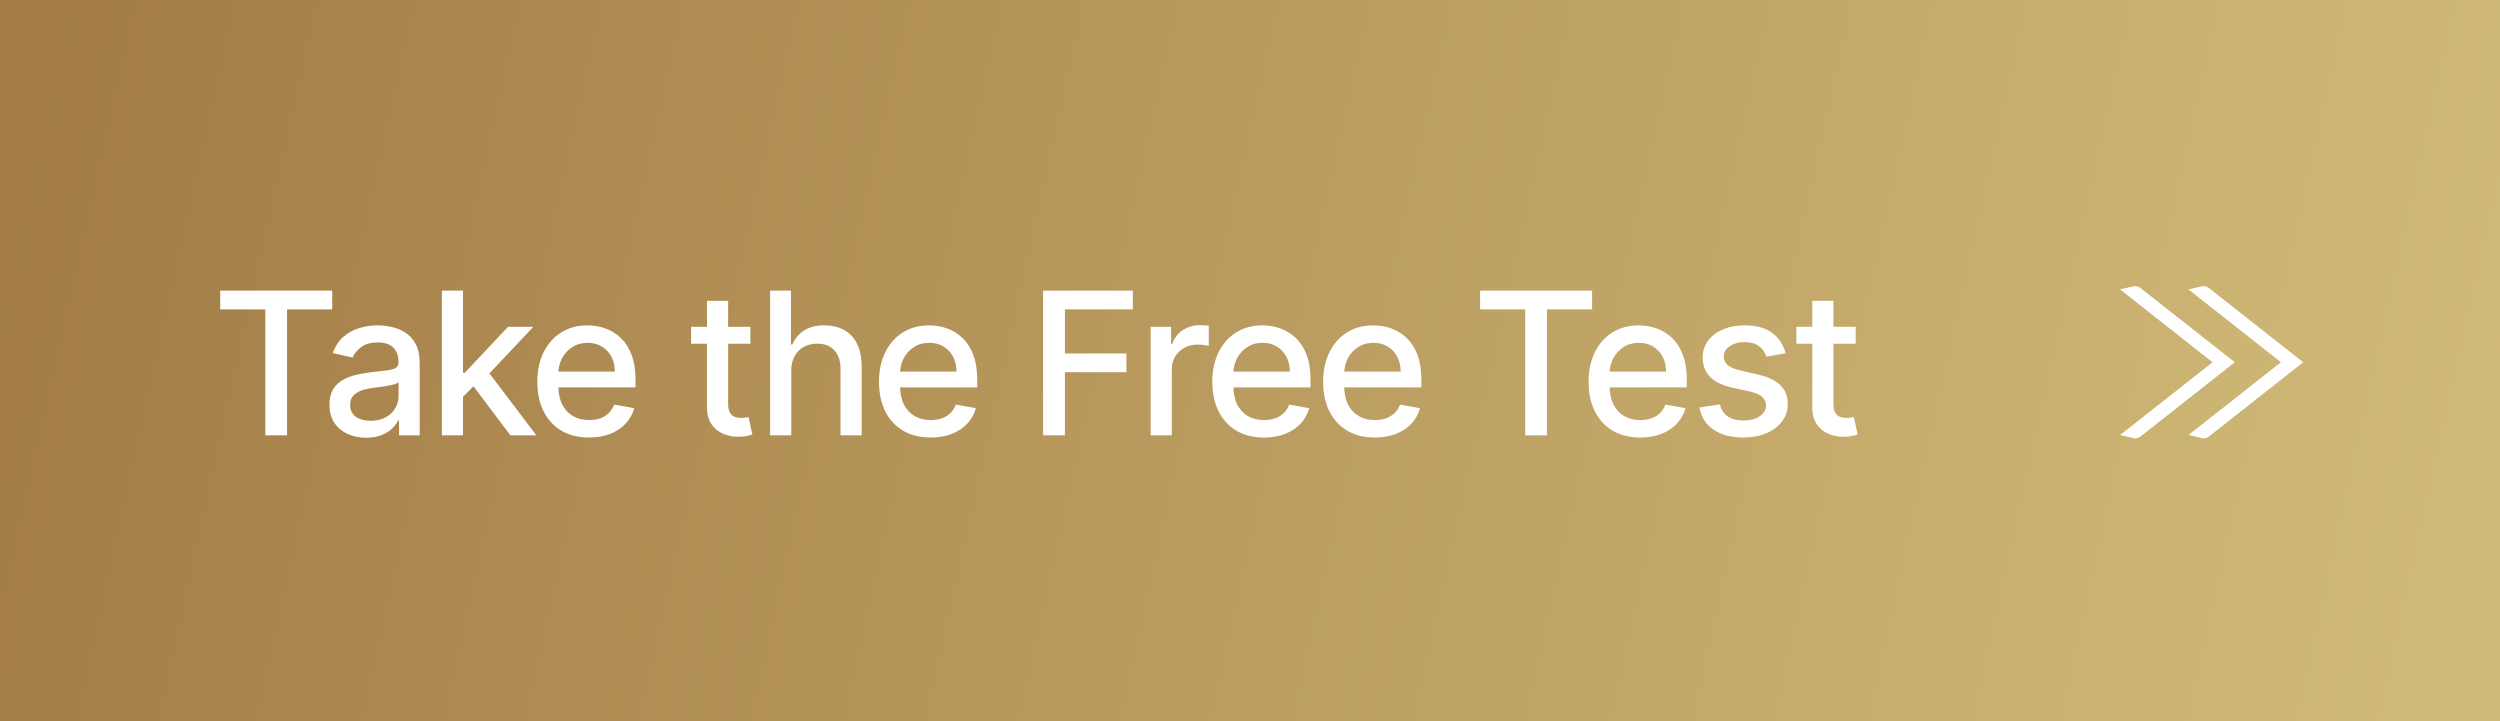
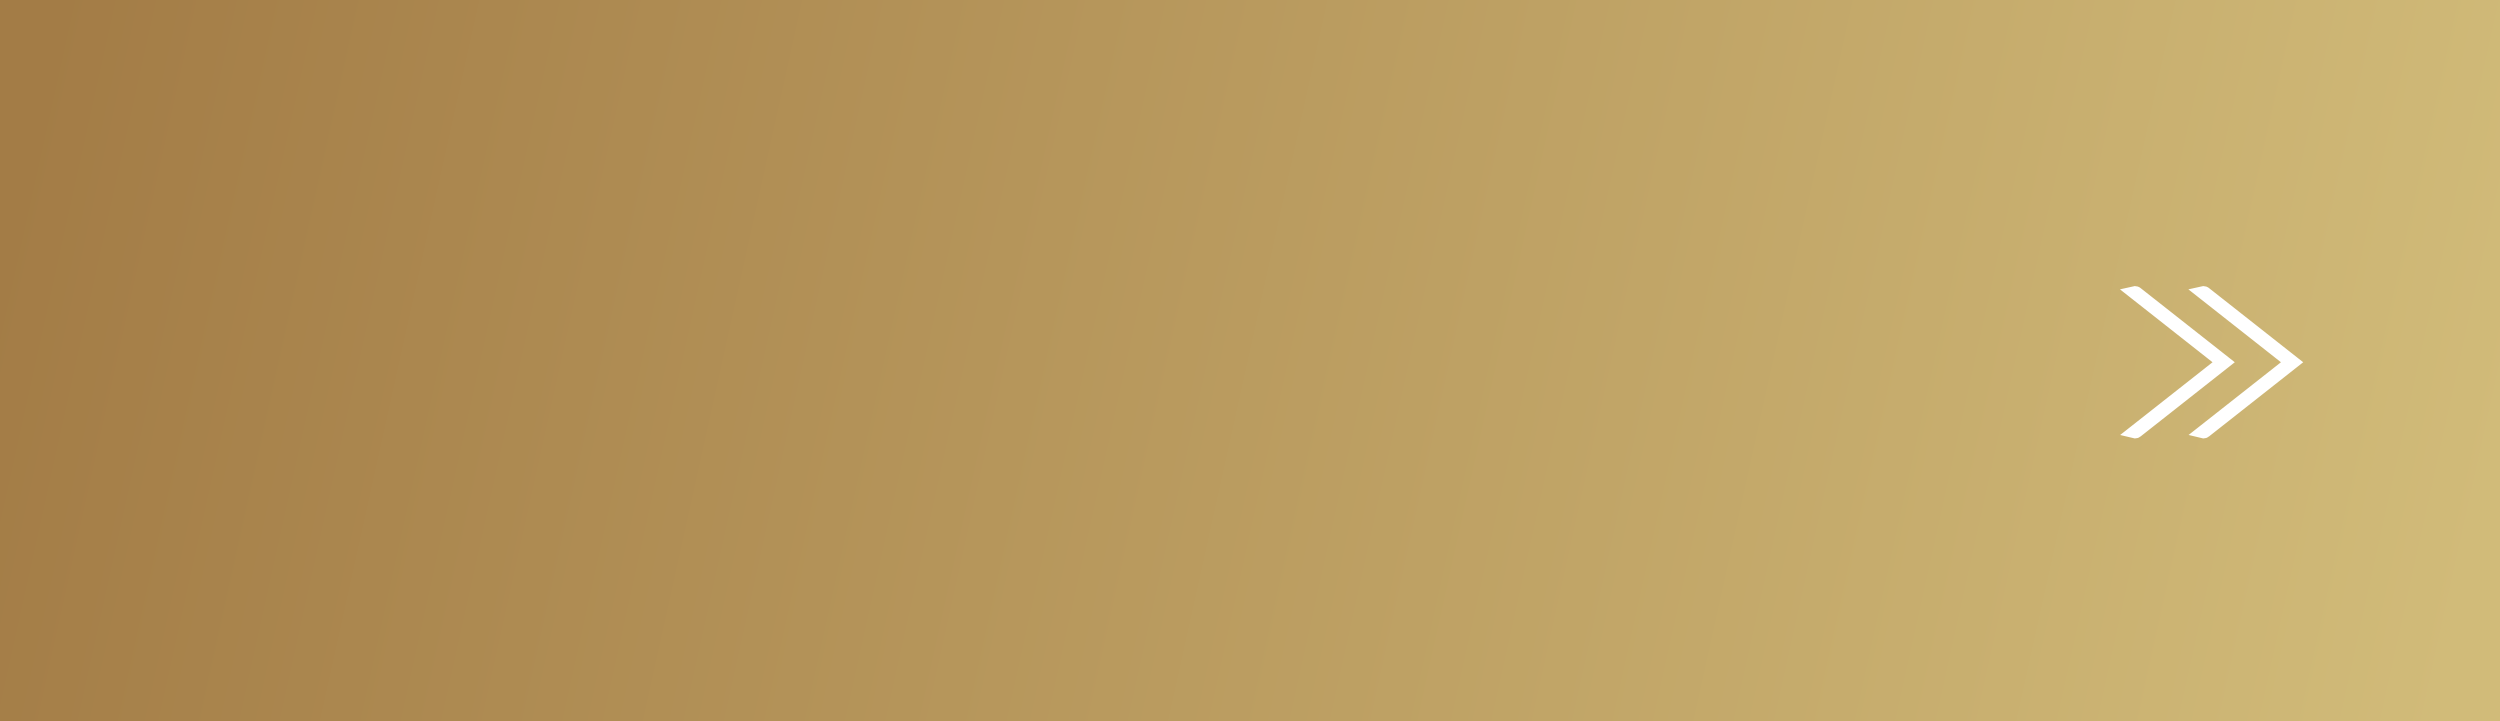
<svg xmlns="http://www.w3.org/2000/svg" width="201" height="58" viewBox="0 0 201 58" fill="none">
  <rect x="0" y="0" width="201" height="58" fill="#333333" stroke="none" />
  <rect width="201" height="58" fill="url(#paint0_linear_95_1129)" />
-   <path d="M17.704 24.875V23.364H26.71V24.875H23.079V35H21.329V24.875H17.704ZM29.436 35.193C28.883 35.193 28.383 35.091 27.936 34.886C27.489 34.678 27.135 34.377 26.874 33.983C26.616 33.589 26.487 33.106 26.487 32.534C26.487 32.042 26.582 31.636 26.771 31.318C26.961 31 27.216 30.748 27.538 30.562C27.86 30.377 28.22 30.237 28.618 30.142C29.016 30.047 29.421 29.975 29.834 29.926C30.357 29.866 30.781 29.816 31.107 29.778C31.432 29.737 31.669 29.671 31.817 29.579C31.965 29.489 32.038 29.341 32.038 29.136V29.097C32.038 28.6 31.898 28.216 31.618 27.943C31.341 27.671 30.929 27.534 30.379 27.534C29.807 27.534 29.357 27.661 29.027 27.915C28.701 28.165 28.476 28.443 28.351 28.75L26.754 28.386C26.944 27.856 27.22 27.428 27.584 27.102C27.951 26.773 28.374 26.534 28.851 26.386C29.328 26.235 29.83 26.159 30.357 26.159C30.705 26.159 31.075 26.201 31.465 26.284C31.858 26.364 32.226 26.511 32.567 26.727C32.912 26.943 33.194 27.252 33.413 27.653C33.633 28.051 33.743 28.568 33.743 29.204V35H32.084V33.807H32.016C31.906 34.026 31.741 34.242 31.521 34.455C31.302 34.667 31.02 34.843 30.675 34.983C30.33 35.123 29.917 35.193 29.436 35.193ZM29.805 33.83C30.275 33.83 30.677 33.737 31.01 33.551C31.347 33.365 31.603 33.123 31.777 32.824C31.955 32.521 32.044 32.197 32.044 31.852V30.727C31.983 30.788 31.866 30.845 31.692 30.898C31.521 30.947 31.326 30.991 31.107 31.028C30.887 31.062 30.673 31.095 30.465 31.125C30.256 31.151 30.082 31.174 29.942 31.193C29.612 31.235 29.311 31.305 29.038 31.403C28.77 31.502 28.554 31.644 28.391 31.829C28.232 32.011 28.152 32.254 28.152 32.557C28.152 32.977 28.307 33.295 28.618 33.511C28.929 33.724 29.325 33.83 29.805 33.83ZM37.088 32.04L37.077 29.966H37.372L40.85 26.273H42.884L38.918 30.477H38.651L37.088 32.04ZM35.526 35V23.364H37.225V35H35.526ZM41.037 35L37.912 30.852L39.083 29.665L43.122 35H41.037ZM47.354 35.176C46.494 35.176 45.754 34.992 45.132 34.625C44.515 34.254 44.038 33.733 43.701 33.062C43.367 32.388 43.201 31.599 43.201 30.693C43.201 29.799 43.367 29.011 43.701 28.329C44.038 27.648 44.507 27.116 45.11 26.733C45.716 26.35 46.424 26.159 47.235 26.159C47.727 26.159 48.204 26.241 48.666 26.403C49.129 26.566 49.543 26.822 49.911 27.171C50.278 27.519 50.568 27.972 50.78 28.528C50.992 29.081 51.098 29.754 51.098 30.546V31.148H44.161V29.875H49.434C49.434 29.428 49.343 29.032 49.161 28.688C48.979 28.339 48.723 28.064 48.394 27.864C48.068 27.663 47.685 27.562 47.246 27.562C46.769 27.562 46.352 27.68 45.996 27.915C45.644 28.146 45.371 28.449 45.178 28.824C44.989 29.195 44.894 29.599 44.894 30.034V31.028C44.894 31.612 44.996 32.108 45.201 32.517C45.409 32.926 45.699 33.239 46.07 33.455C46.441 33.667 46.875 33.773 47.371 33.773C47.693 33.773 47.987 33.727 48.252 33.636C48.517 33.542 48.746 33.401 48.939 33.216C49.132 33.03 49.28 32.801 49.382 32.528L50.99 32.818C50.862 33.292 50.63 33.706 50.297 34.062C49.968 34.415 49.553 34.689 49.053 34.886C48.557 35.08 47.99 35.176 47.354 35.176ZM60.331 26.273V27.636H55.565V26.273H60.331ZM56.843 24.182H58.542V32.438C58.542 32.767 58.591 33.015 58.69 33.182C58.788 33.345 58.915 33.456 59.07 33.517C59.229 33.574 59.402 33.602 59.587 33.602C59.724 33.602 59.843 33.593 59.945 33.574C60.047 33.555 60.127 33.54 60.184 33.528L60.491 34.932C60.392 34.97 60.252 35.008 60.07 35.045C59.888 35.087 59.661 35.11 59.388 35.114C58.941 35.121 58.525 35.042 58.138 34.875C57.752 34.708 57.44 34.451 57.201 34.102C56.962 33.754 56.843 33.316 56.843 32.79V24.182ZM63.617 29.818V35H61.918V23.364H63.594V27.693H63.702C63.907 27.224 64.219 26.85 64.64 26.574C65.06 26.297 65.61 26.159 66.288 26.159C66.886 26.159 67.409 26.282 67.856 26.528C68.307 26.775 68.655 27.142 68.901 27.631C69.151 28.116 69.276 28.722 69.276 29.449V35H67.577V29.653C67.577 29.013 67.413 28.517 67.083 28.165C66.754 27.809 66.295 27.631 65.708 27.631C65.307 27.631 64.947 27.716 64.629 27.886C64.314 28.057 64.066 28.307 63.884 28.636C63.706 28.962 63.617 29.356 63.617 29.818ZM74.825 35.176C73.965 35.176 73.224 34.992 72.603 34.625C71.986 34.254 71.508 33.733 71.171 33.062C70.838 32.388 70.671 31.599 70.671 30.693C70.671 29.799 70.838 29.011 71.171 28.329C71.508 27.648 71.978 27.116 72.58 26.733C73.186 26.35 73.895 26.159 74.705 26.159C75.198 26.159 75.675 26.241 76.137 26.403C76.599 26.566 77.014 26.822 77.382 27.171C77.749 27.519 78.039 27.972 78.251 28.528C78.463 29.081 78.569 29.754 78.569 30.546V31.148H71.632V29.875H76.904C76.904 29.428 76.813 29.032 76.632 28.688C76.45 28.339 76.194 28.064 75.864 27.864C75.539 27.663 75.156 27.562 74.717 27.562C74.239 27.562 73.823 27.68 73.467 27.915C73.114 28.146 72.842 28.449 72.648 28.824C72.459 29.195 72.364 29.599 72.364 30.034V31.028C72.364 31.612 72.467 32.108 72.671 32.517C72.88 32.926 73.169 33.239 73.541 33.455C73.912 33.667 74.346 33.773 74.842 33.773C75.164 33.773 75.457 33.727 75.722 33.636C75.987 33.542 76.217 33.401 76.41 33.216C76.603 33.03 76.751 32.801 76.853 32.528L78.461 32.818C78.332 33.292 78.101 33.706 77.768 34.062C77.438 34.415 77.023 34.689 76.523 34.886C76.027 35.08 75.461 35.176 74.825 35.176ZM83.865 35V23.364H91.081V24.875H85.62V28.421H90.564V29.926H85.62V35H83.865ZM92.514 35V26.273H94.156V27.659H94.247C94.406 27.189 94.686 26.82 95.088 26.551C95.493 26.278 95.951 26.142 96.463 26.142C96.569 26.142 96.694 26.146 96.838 26.153C96.986 26.161 97.101 26.171 97.184 26.182V27.807C97.116 27.788 96.995 27.767 96.821 27.744C96.647 27.718 96.472 27.704 96.298 27.704C95.897 27.704 95.538 27.79 95.224 27.96C94.913 28.127 94.667 28.36 94.486 28.659C94.304 28.954 94.213 29.292 94.213 29.671V35H92.514ZM101.623 35.176C100.764 35.176 100.023 34.992 99.402 34.625C98.784 34.254 98.307 33.733 97.97 33.062C97.637 32.388 97.47 31.599 97.47 30.693C97.47 29.799 97.637 29.011 97.97 28.329C98.307 27.648 98.777 27.116 99.379 26.733C99.985 26.35 100.693 26.159 101.504 26.159C101.997 26.159 102.474 26.241 102.936 26.403C103.398 26.566 103.813 26.822 104.18 27.171C104.548 27.519 104.837 27.972 105.05 28.528C105.262 29.081 105.368 29.754 105.368 30.546V31.148H98.43V29.875H103.703C103.703 29.428 103.612 29.032 103.43 28.688C103.248 28.339 102.993 28.064 102.663 27.864C102.337 27.663 101.955 27.562 101.515 27.562C101.038 27.562 100.622 27.68 100.265 27.915C99.913 28.146 99.641 28.449 99.447 28.824C99.258 29.195 99.163 29.599 99.163 30.034V31.028C99.163 31.612 99.266 32.108 99.47 32.517C99.678 32.926 99.968 33.239 100.339 33.455C100.711 33.667 101.144 33.773 101.64 33.773C101.962 33.773 102.256 33.727 102.521 33.636C102.786 33.542 103.015 33.401 103.209 33.216C103.402 33.03 103.55 32.801 103.652 32.528L105.26 32.818C105.131 33.292 104.9 33.706 104.567 34.062C104.237 34.415 103.822 34.689 103.322 34.886C102.826 35.08 102.26 35.176 101.623 35.176ZM110.534 35.176C109.674 35.176 108.934 34.992 108.312 34.625C107.695 34.254 107.218 33.733 106.881 33.062C106.547 32.388 106.381 31.599 106.381 30.693C106.381 29.799 106.547 29.011 106.881 28.329C107.218 27.648 107.687 27.116 108.29 26.733C108.896 26.35 109.604 26.159 110.415 26.159C110.907 26.159 111.384 26.241 111.847 26.403C112.309 26.566 112.723 26.822 113.091 27.171C113.458 27.519 113.748 27.972 113.96 28.528C114.172 29.081 114.278 29.754 114.278 30.546V31.148H107.341V29.875H112.614C112.614 29.428 112.523 29.032 112.341 28.688C112.159 28.339 111.903 28.064 111.574 27.864C111.248 27.663 110.865 27.562 110.426 27.562C109.949 27.562 109.532 27.68 109.176 27.915C108.824 28.146 108.551 28.449 108.358 28.824C108.169 29.195 108.074 29.599 108.074 30.034V31.028C108.074 31.612 108.176 32.108 108.381 32.517C108.589 32.926 108.879 33.239 109.25 33.455C109.621 33.667 110.055 33.773 110.551 33.773C110.873 33.773 111.167 33.727 111.432 33.636C111.697 33.542 111.926 33.401 112.119 33.216C112.312 33.03 112.46 32.801 112.562 32.528L114.17 32.818C114.042 33.292 113.811 33.706 113.477 34.062C113.148 34.415 112.733 34.689 112.233 34.886C111.737 35.08 111.17 35.176 110.534 35.176ZM119 24.875V23.364H128.006V24.875H124.375V35H122.625V24.875H119ZM131.875 35.176C131.015 35.176 130.275 34.992 129.654 34.625C129.036 34.254 128.559 33.733 128.222 33.062C127.889 32.388 127.722 31.599 127.722 30.693C127.722 29.799 127.889 29.011 128.222 28.329C128.559 27.648 129.029 27.116 129.631 26.733C130.237 26.35 130.945 26.159 131.756 26.159C132.248 26.159 132.726 26.241 133.188 26.403C133.65 26.566 134.065 26.822 134.432 27.171C134.8 27.519 135.089 27.972 135.301 28.528C135.514 29.081 135.62 29.754 135.62 30.546V31.148H128.682V29.875H133.955C133.955 29.428 133.864 29.032 133.682 28.688C133.5 28.339 133.245 28.064 132.915 27.864C132.589 27.663 132.207 27.562 131.767 27.562C131.29 27.562 130.873 27.68 130.517 27.915C130.165 28.146 129.892 28.449 129.699 28.824C129.51 29.195 129.415 29.599 129.415 30.034V31.028C129.415 31.612 129.517 32.108 129.722 32.517C129.93 32.926 130.22 33.239 130.591 33.455C130.962 33.667 131.396 33.773 131.892 33.773C132.214 33.773 132.508 33.727 132.773 33.636C133.038 33.542 133.267 33.401 133.461 33.216C133.654 33.03 133.801 32.801 133.904 32.528L135.512 32.818C135.383 33.292 135.152 33.706 134.818 34.062C134.489 34.415 134.074 34.689 133.574 34.886C133.078 35.08 132.512 35.176 131.875 35.176ZM143.564 28.403L142.025 28.676C141.96 28.479 141.858 28.292 141.718 28.114C141.581 27.936 141.396 27.79 141.161 27.676C140.926 27.562 140.632 27.506 140.28 27.506C139.799 27.506 139.398 27.614 139.076 27.829C138.754 28.042 138.593 28.316 138.593 28.653C138.593 28.945 138.701 29.18 138.917 29.358C139.132 29.536 139.481 29.682 139.962 29.796L141.348 30.114C142.151 30.299 142.75 30.585 143.144 30.972C143.538 31.358 143.735 31.86 143.735 32.477C143.735 33 143.583 33.466 143.28 33.875C142.981 34.28 142.562 34.599 142.025 34.83C141.49 35.061 140.871 35.176 140.167 35.176C139.189 35.176 138.392 34.968 137.775 34.551C137.157 34.131 136.778 33.534 136.638 32.761L138.28 32.511C138.382 32.939 138.593 33.263 138.911 33.483C139.229 33.699 139.644 33.807 140.155 33.807C140.712 33.807 141.157 33.691 141.49 33.46C141.824 33.225 141.99 32.939 141.99 32.602C141.99 32.33 141.888 32.1 141.684 31.915C141.483 31.729 141.174 31.589 140.757 31.494L139.28 31.171C138.466 30.985 137.864 30.689 137.473 30.284C137.087 29.879 136.894 29.366 136.894 28.744C136.894 28.229 137.038 27.778 137.326 27.392C137.614 27.006 138.011 26.704 138.519 26.489C139.026 26.269 139.608 26.159 140.263 26.159C141.206 26.159 141.949 26.364 142.49 26.773C143.032 27.178 143.39 27.722 143.564 28.403ZM149.197 26.273V27.636H144.429V26.273H149.197ZM145.708 24.182H147.407V32.438C147.407 32.767 147.456 33.015 147.554 33.182C147.653 33.345 147.78 33.456 147.935 33.517C148.094 33.574 148.267 33.602 148.452 33.602C148.589 33.602 148.708 33.593 148.81 33.574C148.912 33.555 148.992 33.54 149.049 33.528L149.356 34.932C149.257 34.97 149.117 35.008 148.935 35.045C148.753 35.087 148.526 35.11 148.253 35.114C147.806 35.121 147.39 35.042 147.003 34.875C146.617 34.708 146.304 34.451 146.066 34.102C145.827 33.754 145.708 33.316 145.708 32.79V24.182Z" fill="white" />
  <path d="M177.136 23.5C177.111 23.5 177.087 23.505 177.066 23.51L183.697 28.732L184.196 29.125L183.697 29.518L177.064 34.741C177.087 34.747 177.112 34.752 177.139 34.752C177.171 34.752 177.201 34.746 177.226 34.738C177.251 34.73 177.267 34.721 177.274 34.715V34.714L184.369 29.125L177.274 23.538C177.267 23.532 177.25 23.522 177.225 23.514C177.199 23.505 177.169 23.5 177.136 23.5ZM171.636 23.5C171.611 23.5 171.587 23.505 171.566 23.51L178.197 28.732L178.696 29.125L178.197 29.518L171.564 34.741C171.587 34.747 171.612 34.752 171.639 34.752C171.671 34.752 171.701 34.746 171.726 34.738C171.751 34.73 171.767 34.721 171.774 34.715V34.714L178.869 29.125L171.774 23.538C171.767 23.532 171.75 23.522 171.725 23.514C171.699 23.505 171.669 23.5 171.636 23.5Z" fill="white" stroke="white" />
  <defs>
    <linearGradient id="paint0_linear_95_1129" x1="-2.55499e-06" y1="20.077" x2="195.034" y2="63.226" gradientUnits="userSpaceOnUse">
      <stop stop-color="#A37C46" />
      <stop offset="1" stop-color="#D1BB79" />
    </linearGradient>
  </defs>
</svg>